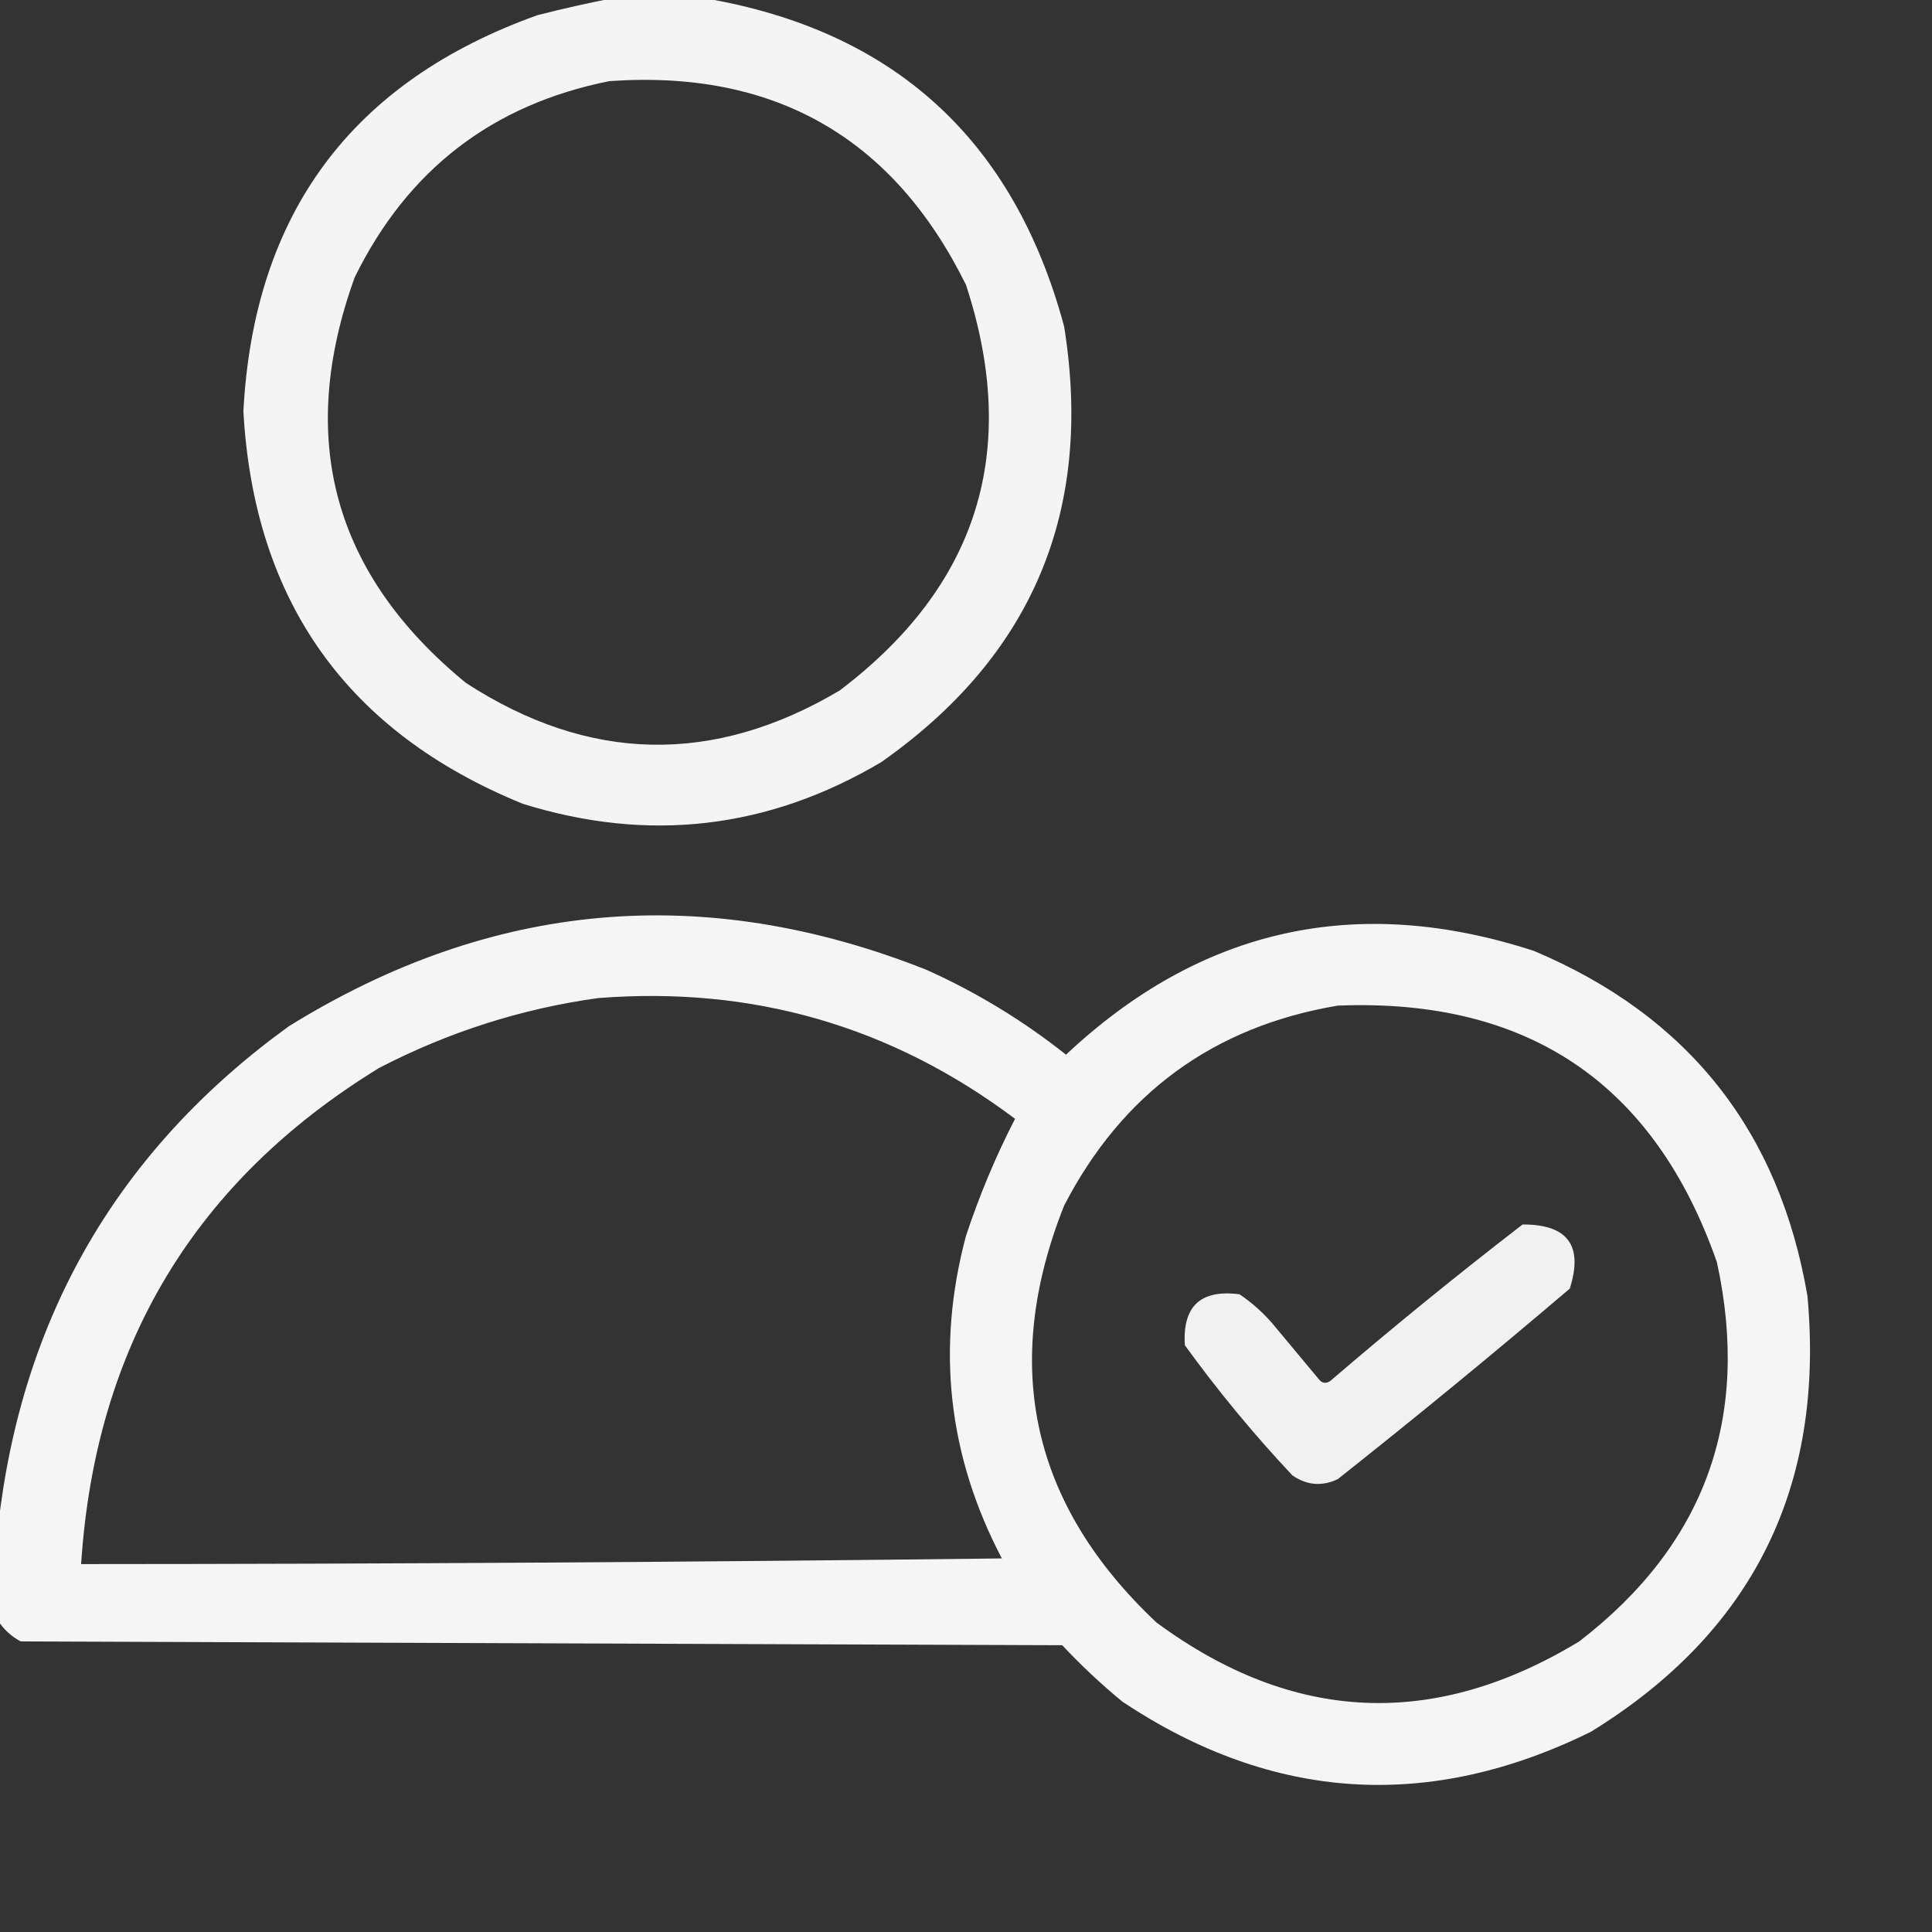
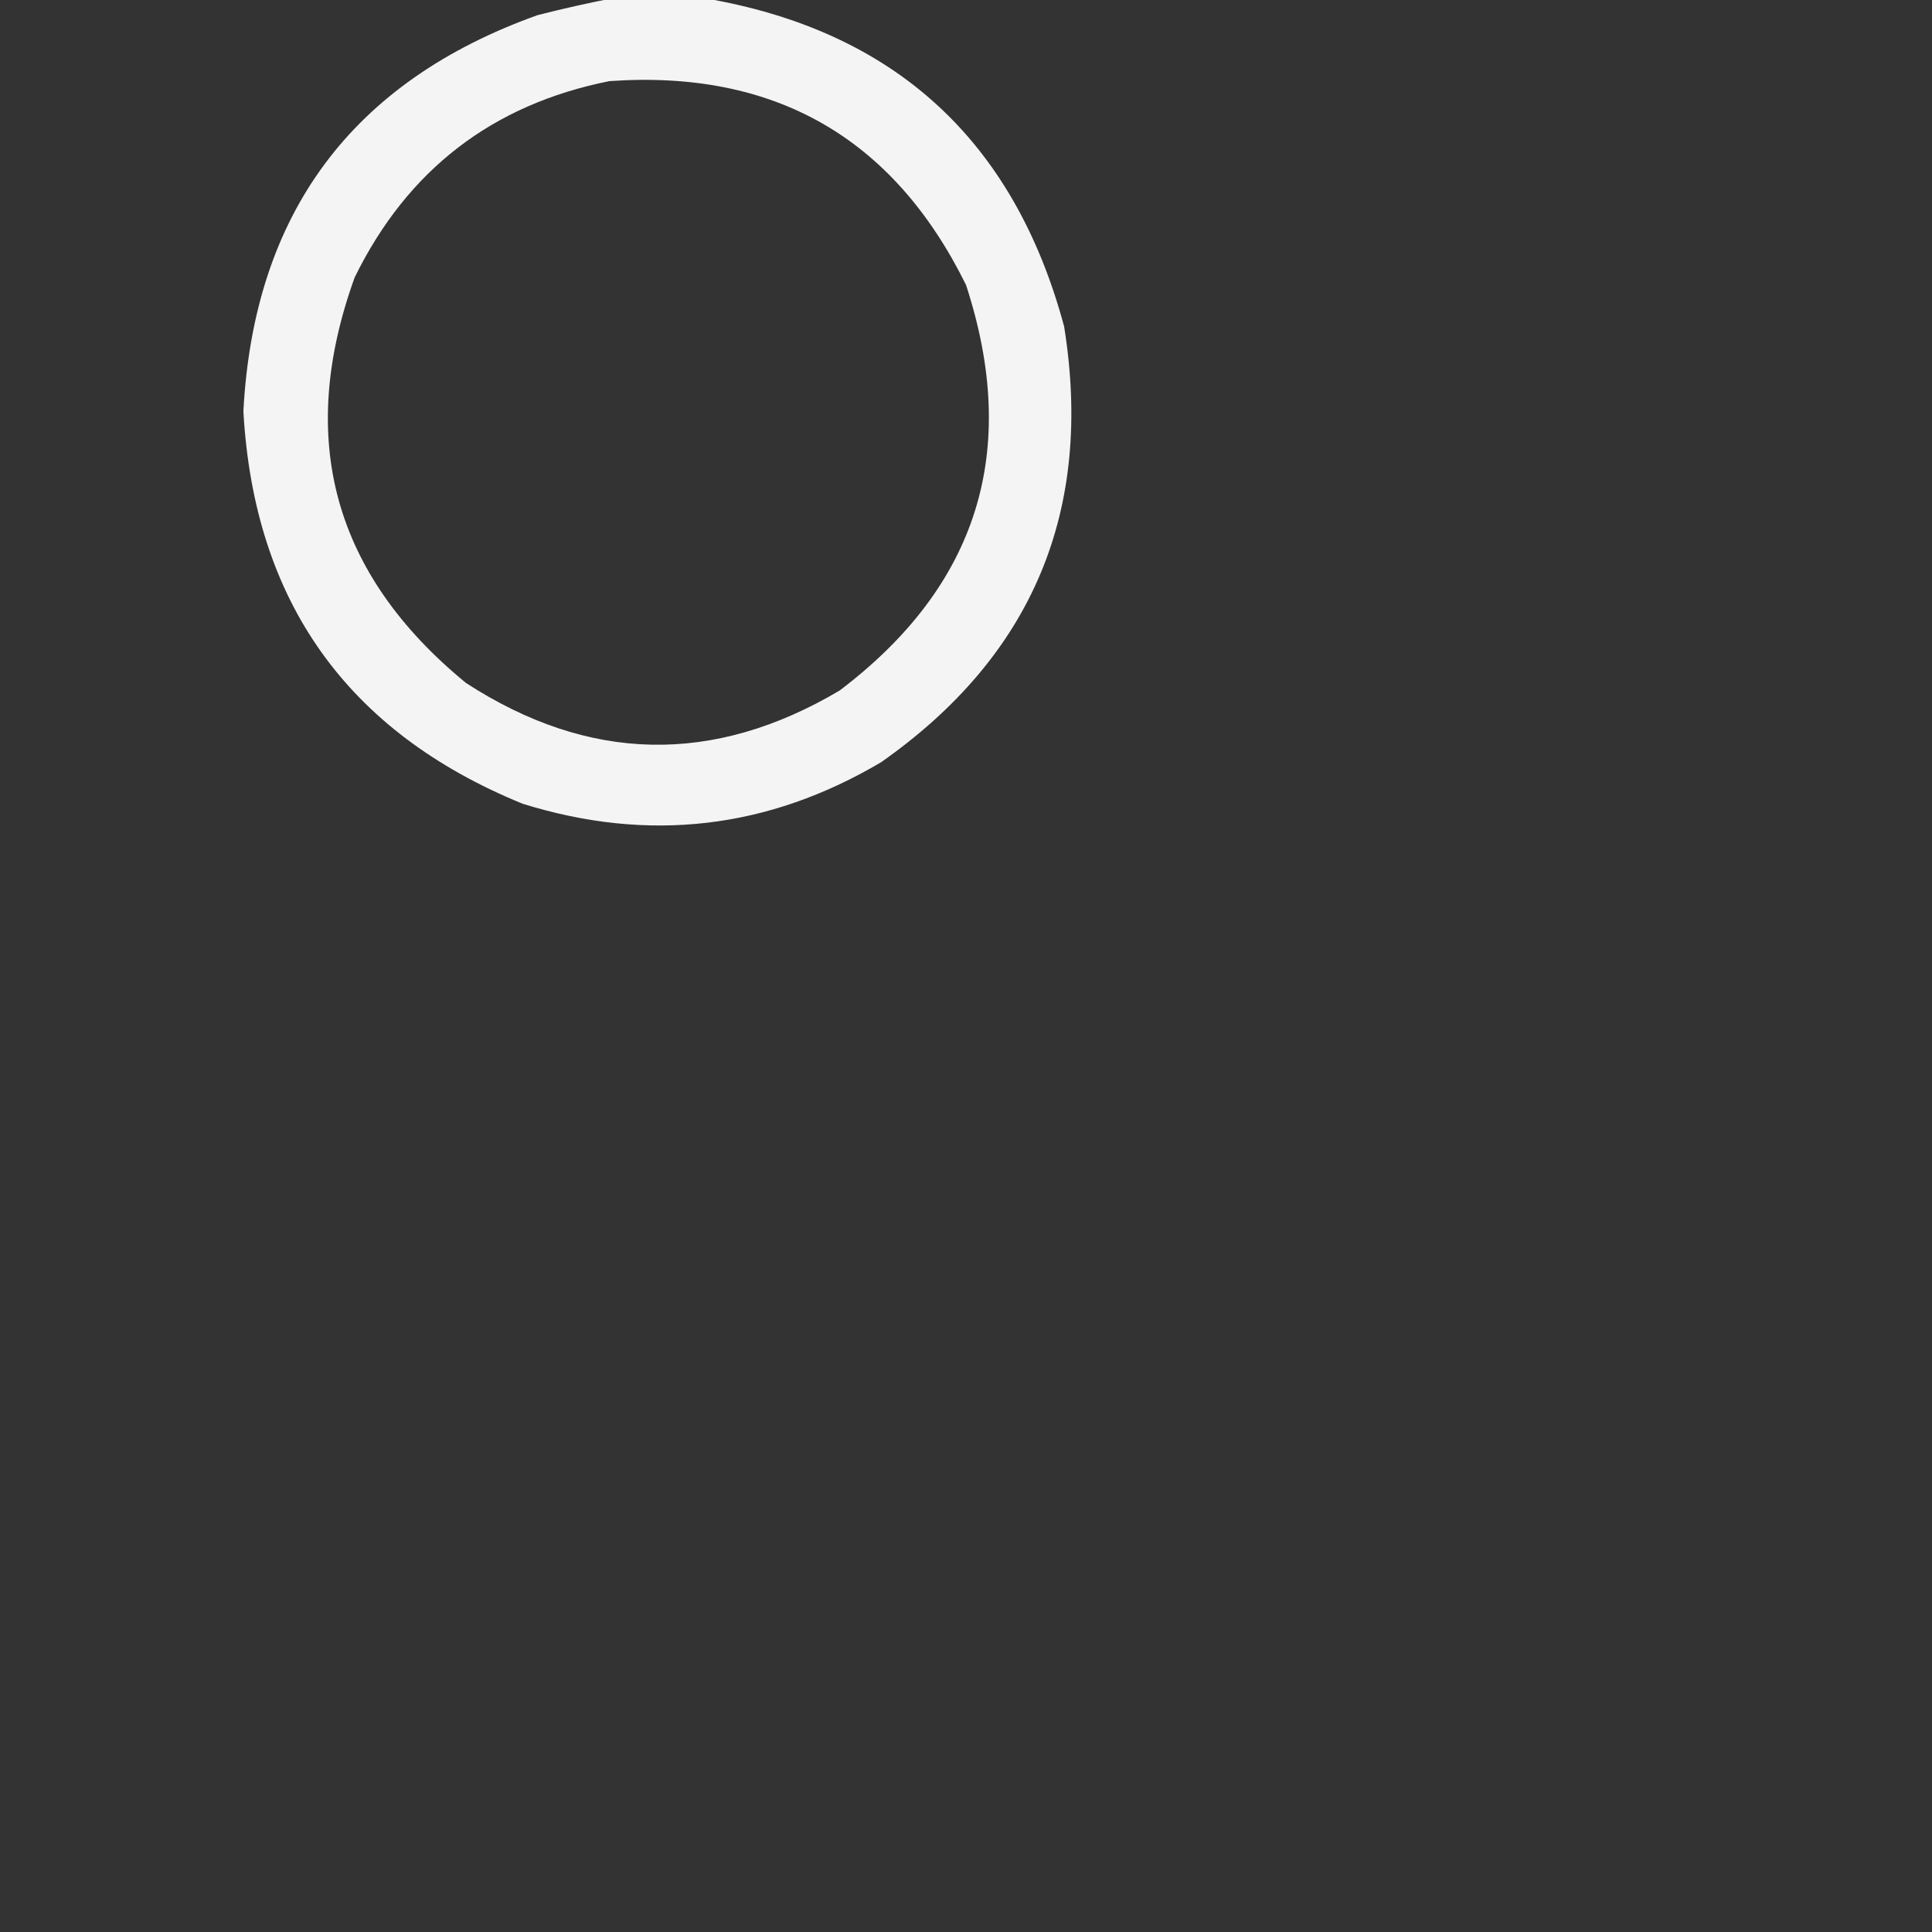
<svg xmlns="http://www.w3.org/2000/svg" version="1.1" width="512px" height="512px" style="shape-rendering:geometricPrecision; text-rendering:geometricPrecision; image-rendering:optimizeQuality; fill-rule:evenodd; clip-rule:evenodd">
  <rect width="100%" height="100%" fill="#333333" stroke="none" />
  <g>
    <path style="opacity:0.945" fill="#fefffe" d="M 162.5,-0.5 C 170.5,-0.5 178.5,-0.5 186.5,-0.5C 236.832,7.991 268.665,36.991 282,86.5C 289.838,135.299 273.672,173.799 233.5,202C 203.521,219.73 171.854,223.396 138.5,213C 91.991,194.014 67.324,159.347 64.5,109C 67.263,56.59 93.263,21.59 142.5,4C 149.259,2.285 155.925,0.785 162.5,-0.5 Z M 161.5,21.5 C 205.208,18.43 236.708,36.43 256,75.5C 270.367,119.393 259.201,155.226 222.5,183C 189.08,202.798 156.08,202.131 123.5,181C 88.336,152.184 78.503,116.35 94,73.5C 107.974,45.019 130.474,27.685 161.5,21.5 Z" />
  </g>
  <g>
-     <path style="opacity:0.951" fill="#fefffe" d="M -0.5,429.5 C -0.5,421.167 -0.5,412.833 -0.5,404.5C 5.727,348.86 31.394,304.693 76.5,272C 130.251,238.659 186.584,233.659 245.5,257C 258.833,262.993 271.166,270.493 282.5,279.5C 318.283,245.908 359.617,236.741 406.5,252C 447.371,269.211 471.538,299.711 479,343.5C 483.61,394.113 464.443,432.613 421.5,459C 378.588,480.068 337.255,477.401 297.5,451C 291.865,446.367 286.532,441.367 281.5,436C 189.5,435.667 97.5,435.333 5.5,435C 2.977,433.64 0.977,431.807 -0.5,429.5 Z M 158.5,264.5 C 199.5,261.287 236.333,271.953 269,296.5C 263.935,306.315 259.602,316.648 256,327.5C 248.049,357.27 251.215,385.77 265.5,413C 184.169,413.971 102.836,414.471 21.5,414.5C 25.245,356.804 51.579,312.971 100.5,283C 118.898,273.477 138.231,267.31 158.5,264.5 Z M 354.5,266.5 C 404.934,264.474 438.434,287.14 455,334.5C 463.998,375.849 451.832,409.349 418.5,435C 380.023,458.325 342.69,456.658 306.5,430C 273.32,398.772 265.153,361.938 282,319.5C 297.413,289.724 321.579,272.057 354.5,266.5 Z" />
-   </g>
+     </g>
  <g>
-     <path style="opacity:0.933" fill="#fefffe" d="M 403.5,324.5 C 415.474,324.451 419.64,330.118 416,341.5C 395.791,358.711 375.291,375.545 354.5,392C 350.351,393.969 346.351,393.635 342.5,391C 332.245,380.083 322.745,368.583 314,356.5C 313.345,346.156 318.178,341.656 328.5,343C 331.63,345.128 334.463,347.628 337,350.5C 341.167,355.5 345.333,360.5 349.5,365.5C 350.365,366.583 351.365,366.749 352.5,366C 369.203,351.669 386.203,337.836 403.5,324.5 Z" />
-   </g>
+     </g>
</svg>